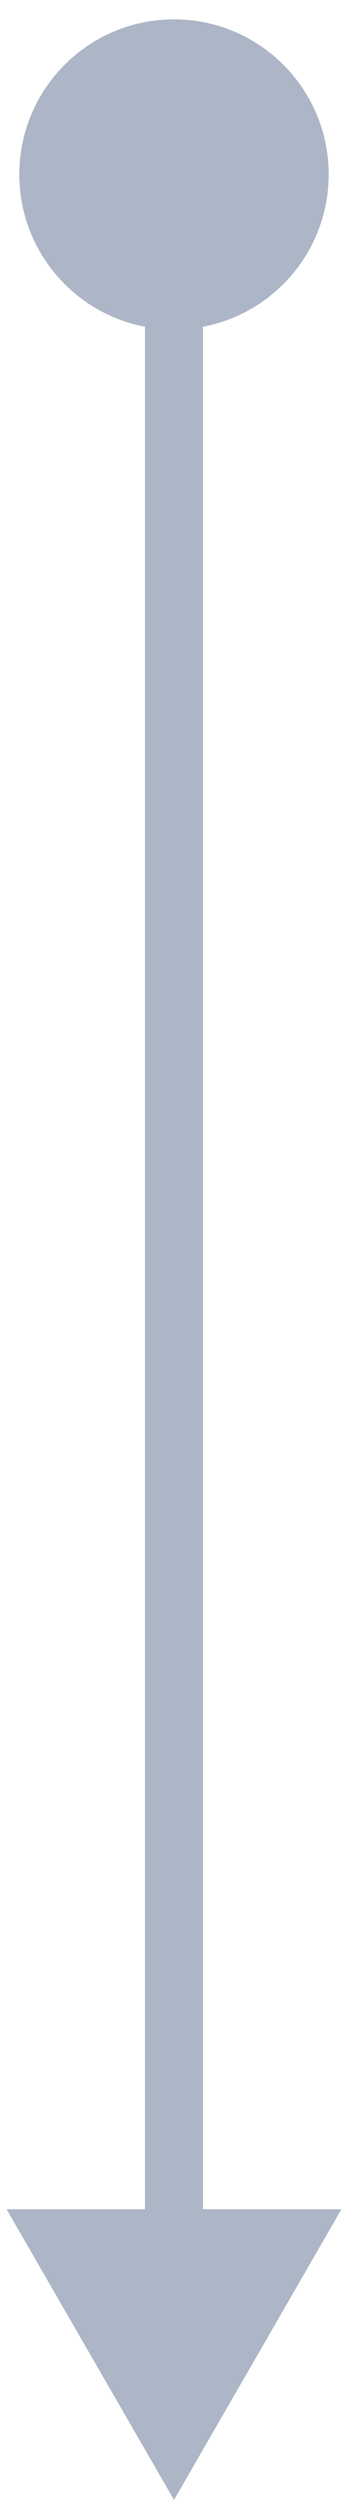
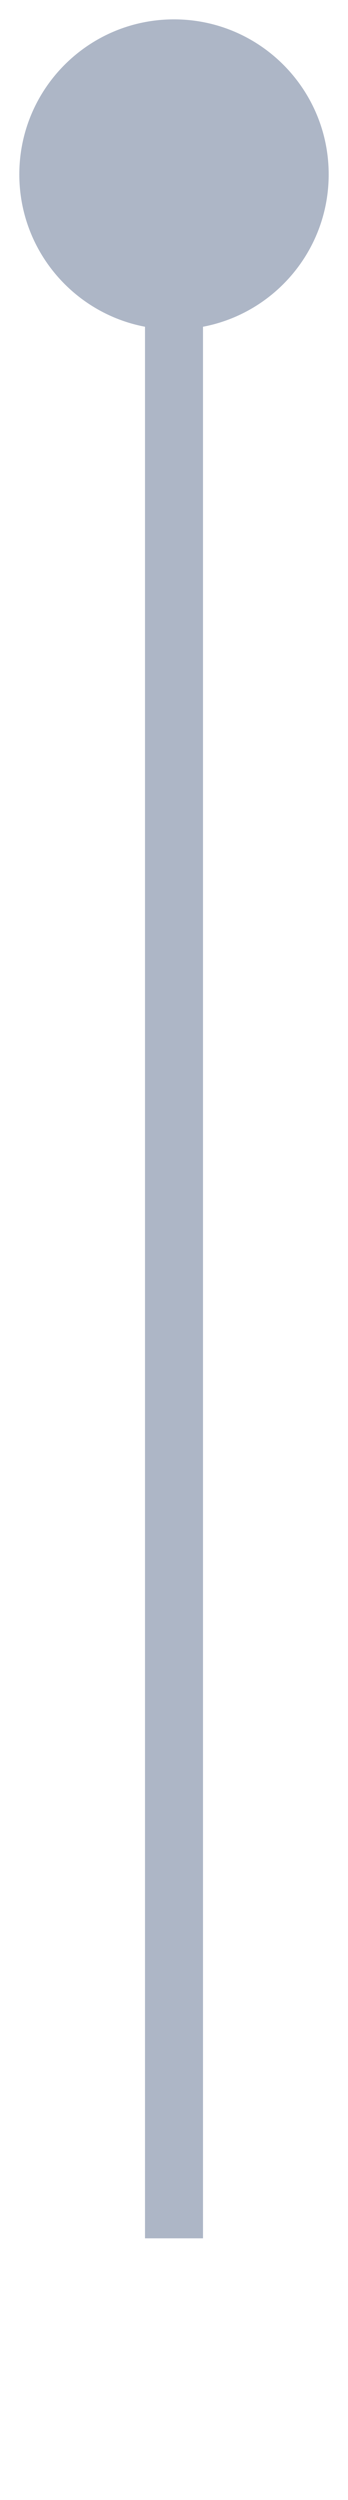
<svg xmlns="http://www.w3.org/2000/svg" width="6" height="43" viewBox="0 0 6 43" fill="none">
-   <path d="M3 0.333C1.527 0.333 0.333 1.527 0.333 3C0.333 4.473 1.527 5.667 3 5.667C4.473 5.667 5.667 4.473 5.667 3C5.667 1.527 4.473 0.333 3 0.333ZM3 43L5.887 38L0.113 38L3 43ZM2.5 3L2.5 38.5L3.5 38.5L3.5 3L2.5 3Z" fill="#ADB6C6" />
+   <path d="M3 0.333C1.527 0.333 0.333 1.527 0.333 3C0.333 4.473 1.527 5.667 3 5.667C4.473 5.667 5.667 4.473 5.667 3C5.667 1.527 4.473 0.333 3 0.333ZM3 43L5.887 38L3 43ZM2.5 3L2.5 38.5L3.5 38.5L3.5 3L2.5 3Z" fill="#ADB6C6" />
</svg>